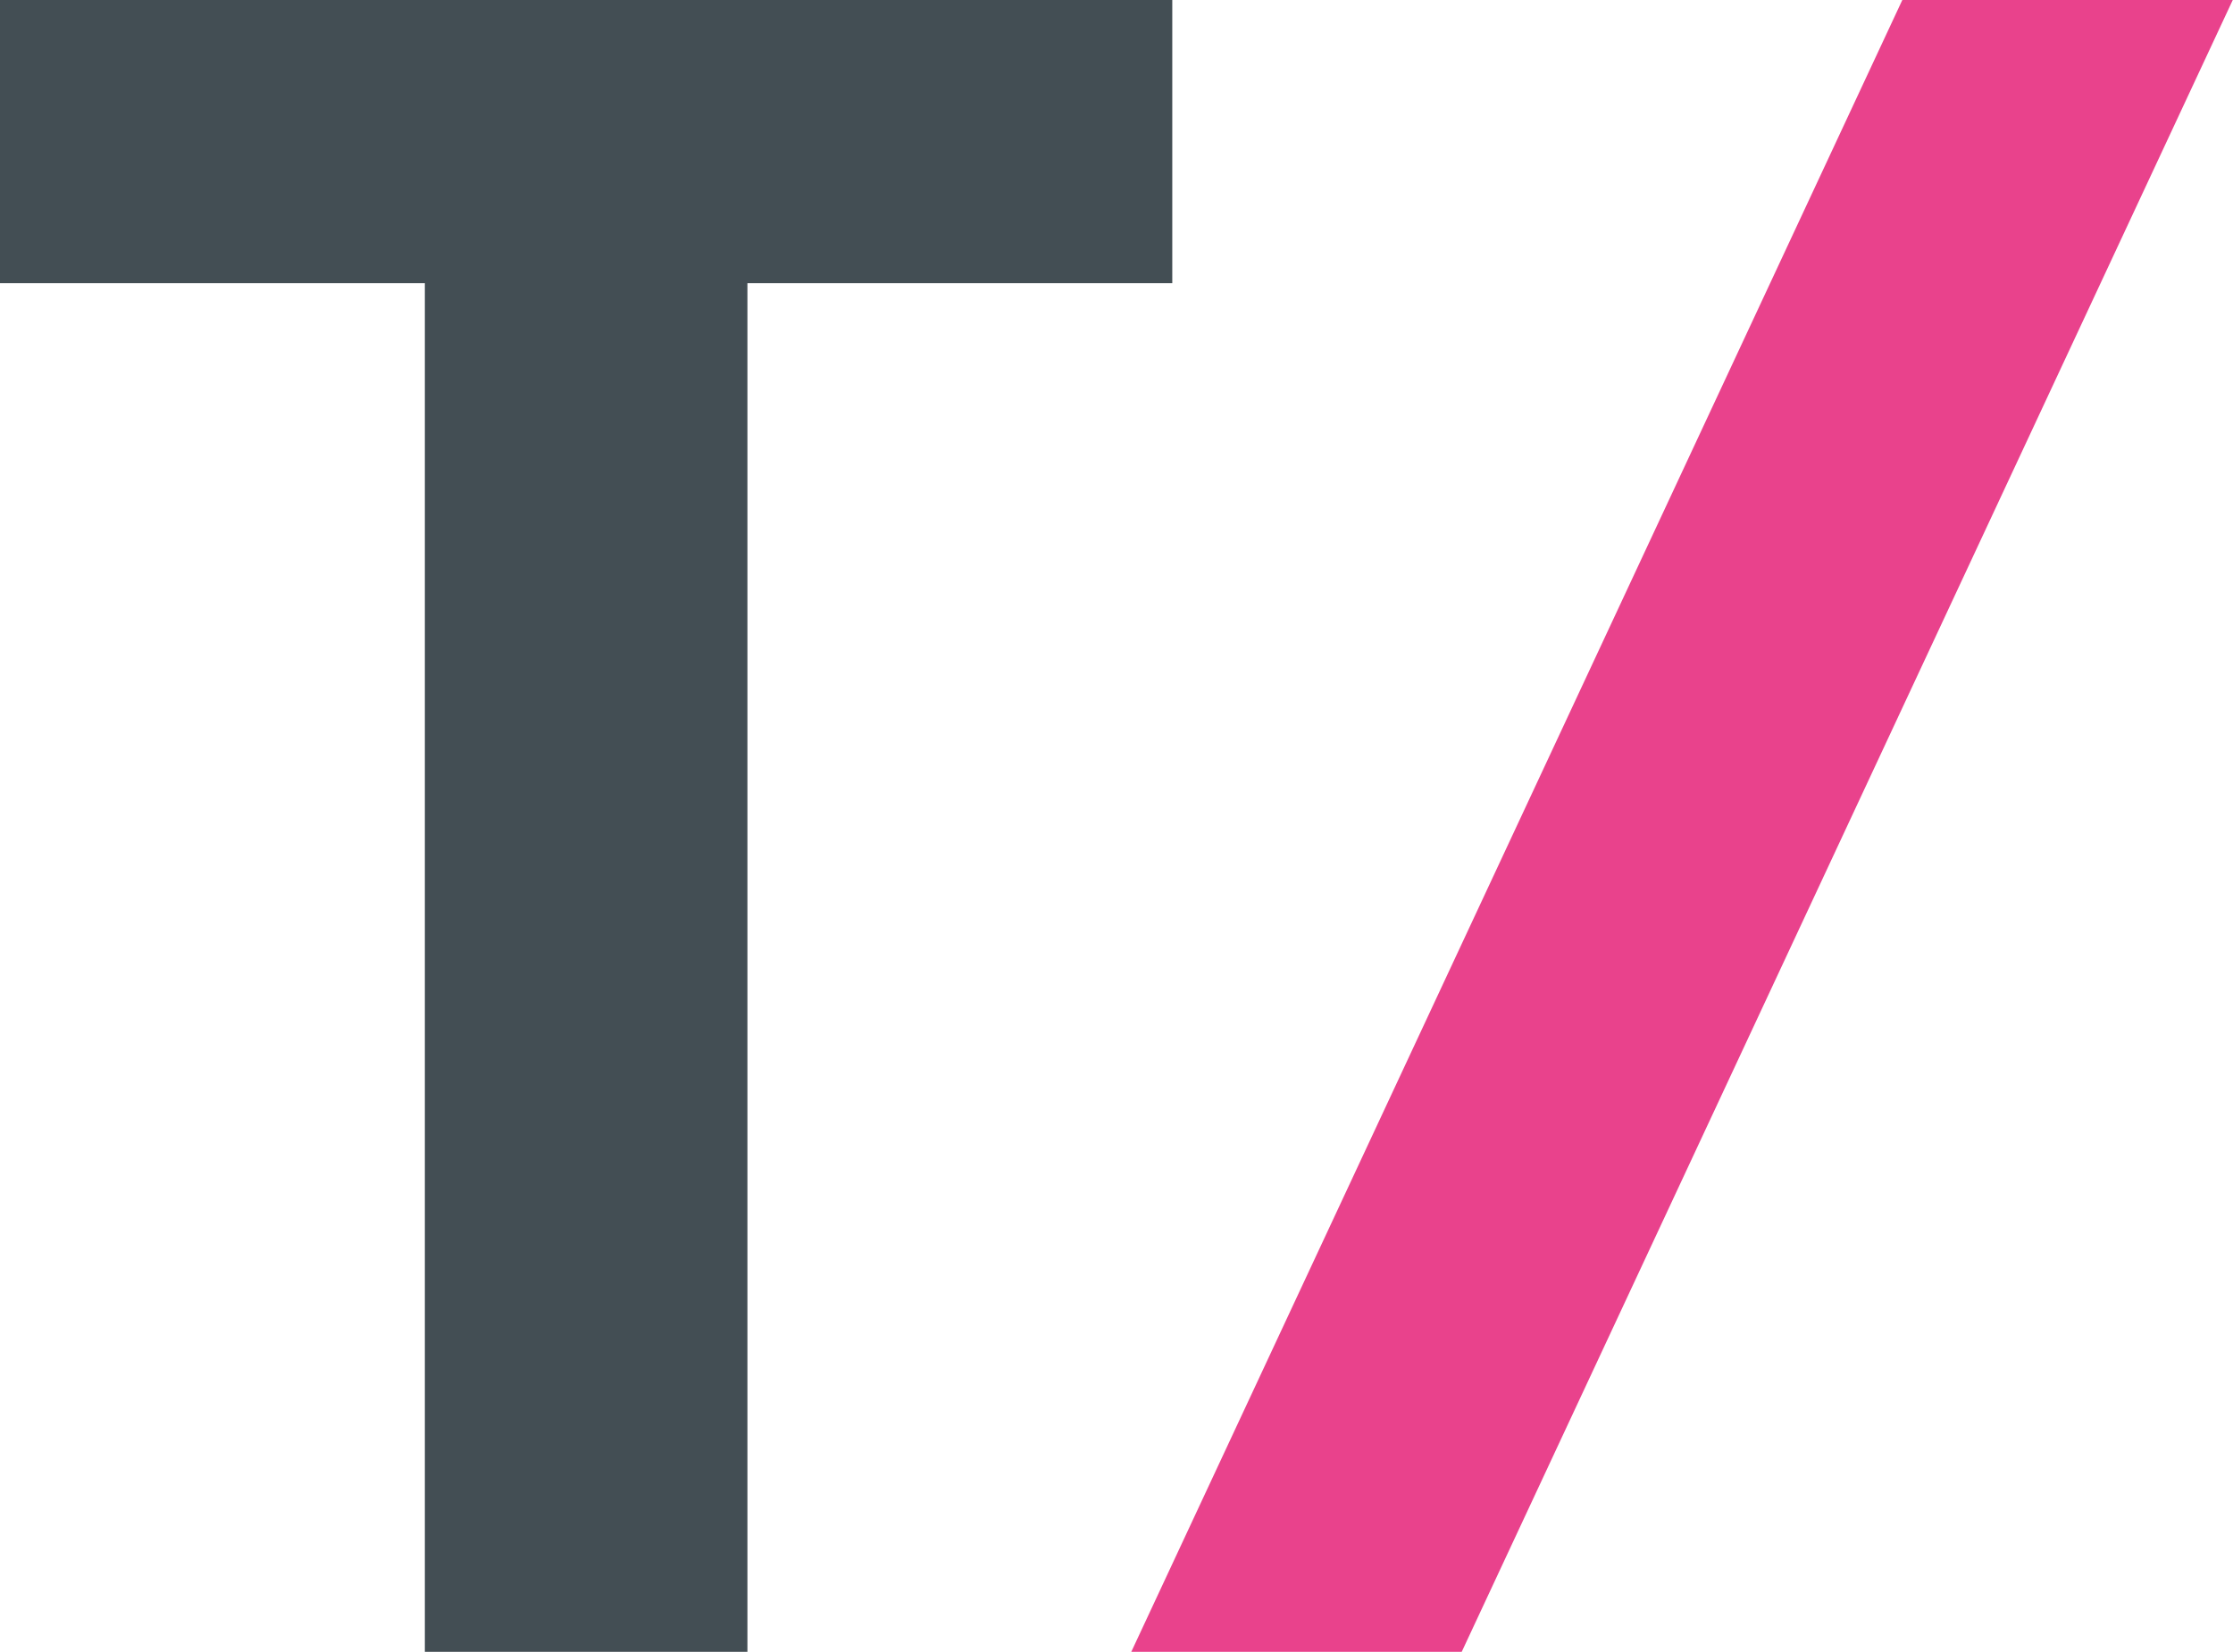
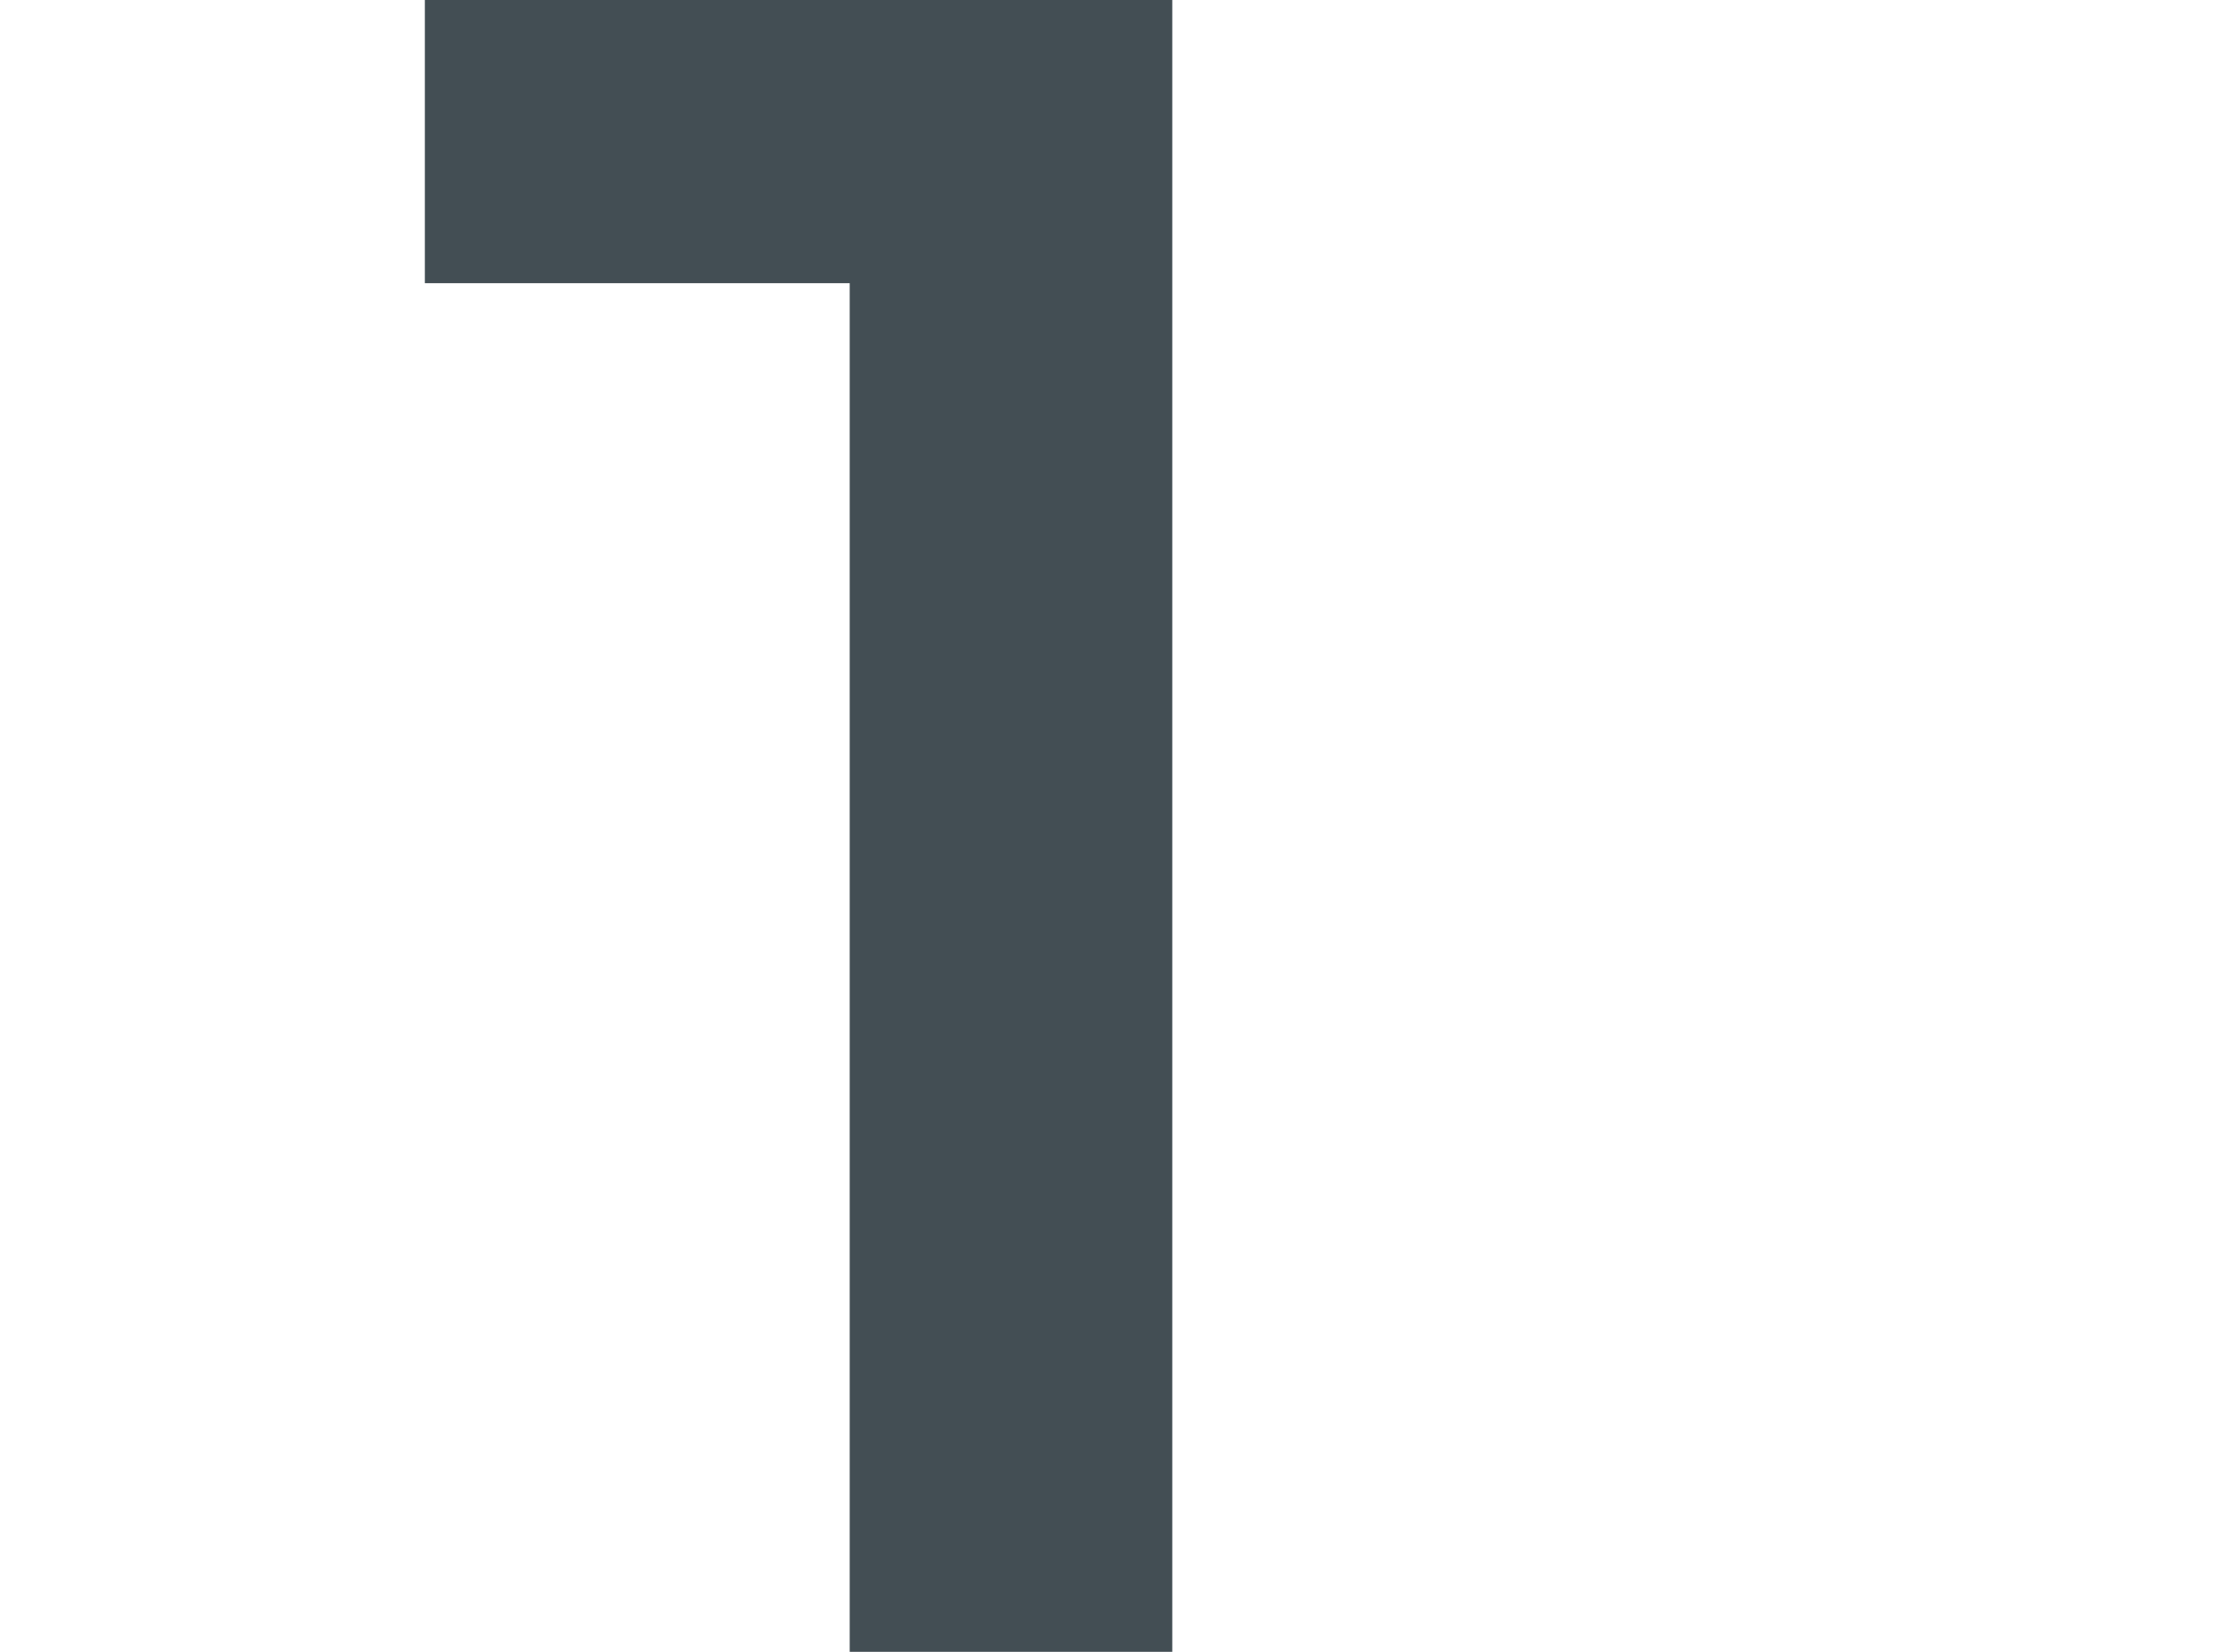
<svg xmlns="http://www.w3.org/2000/svg" width="58.098" height="42.991" alt="Thameslink" className="page-header__logo" version="1.1" viewBox="0 0 58.098 42.991">
  <g transform="matrix(2.047 0 0 2.047 0 -1.228)">
-     <path d="m14.9 0.6v3.6h-5.4v17.4h-4.1v-17.4h-5.4v-3.6z" fill="#434e54" />
-     <path d="m24.179 0.6-9.8 21h4.2l9.8-21z" fill="#e9428c" />
+     <path d="m14.9 0.6v3.6v17.4h-4.1v-17.4h-5.4v-3.6z" fill="#434e54" />
  </g>
</svg>